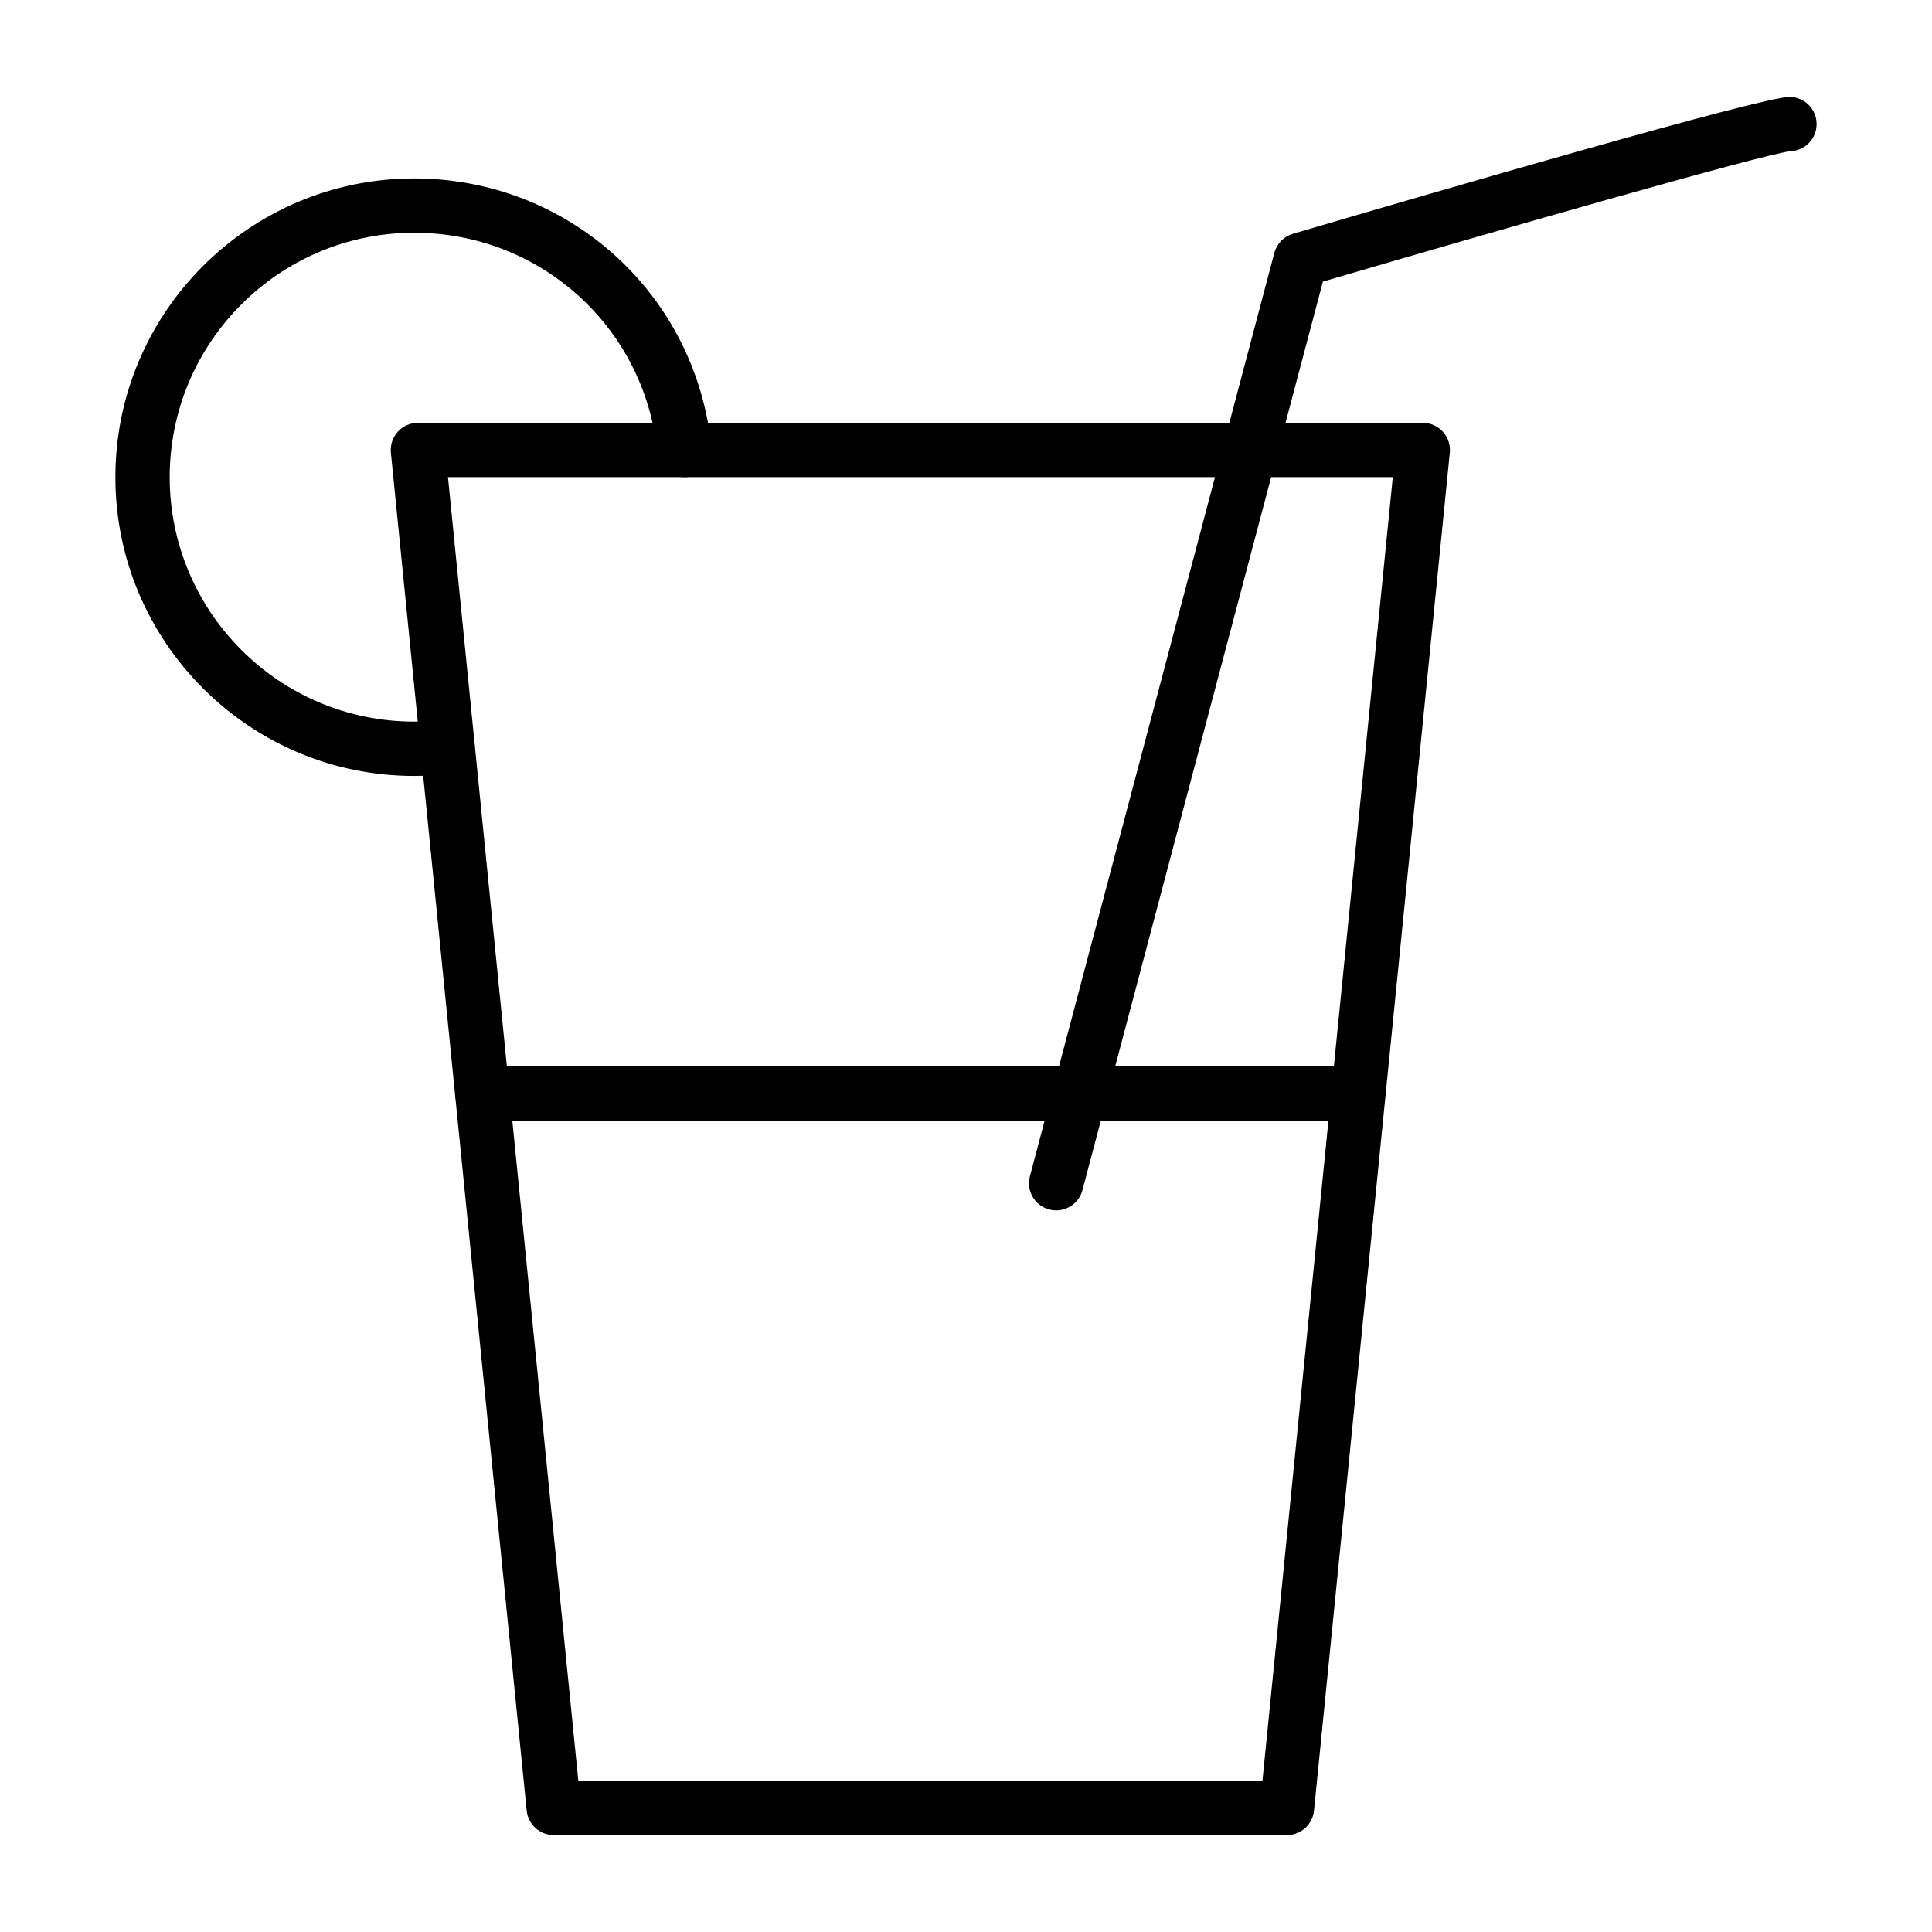
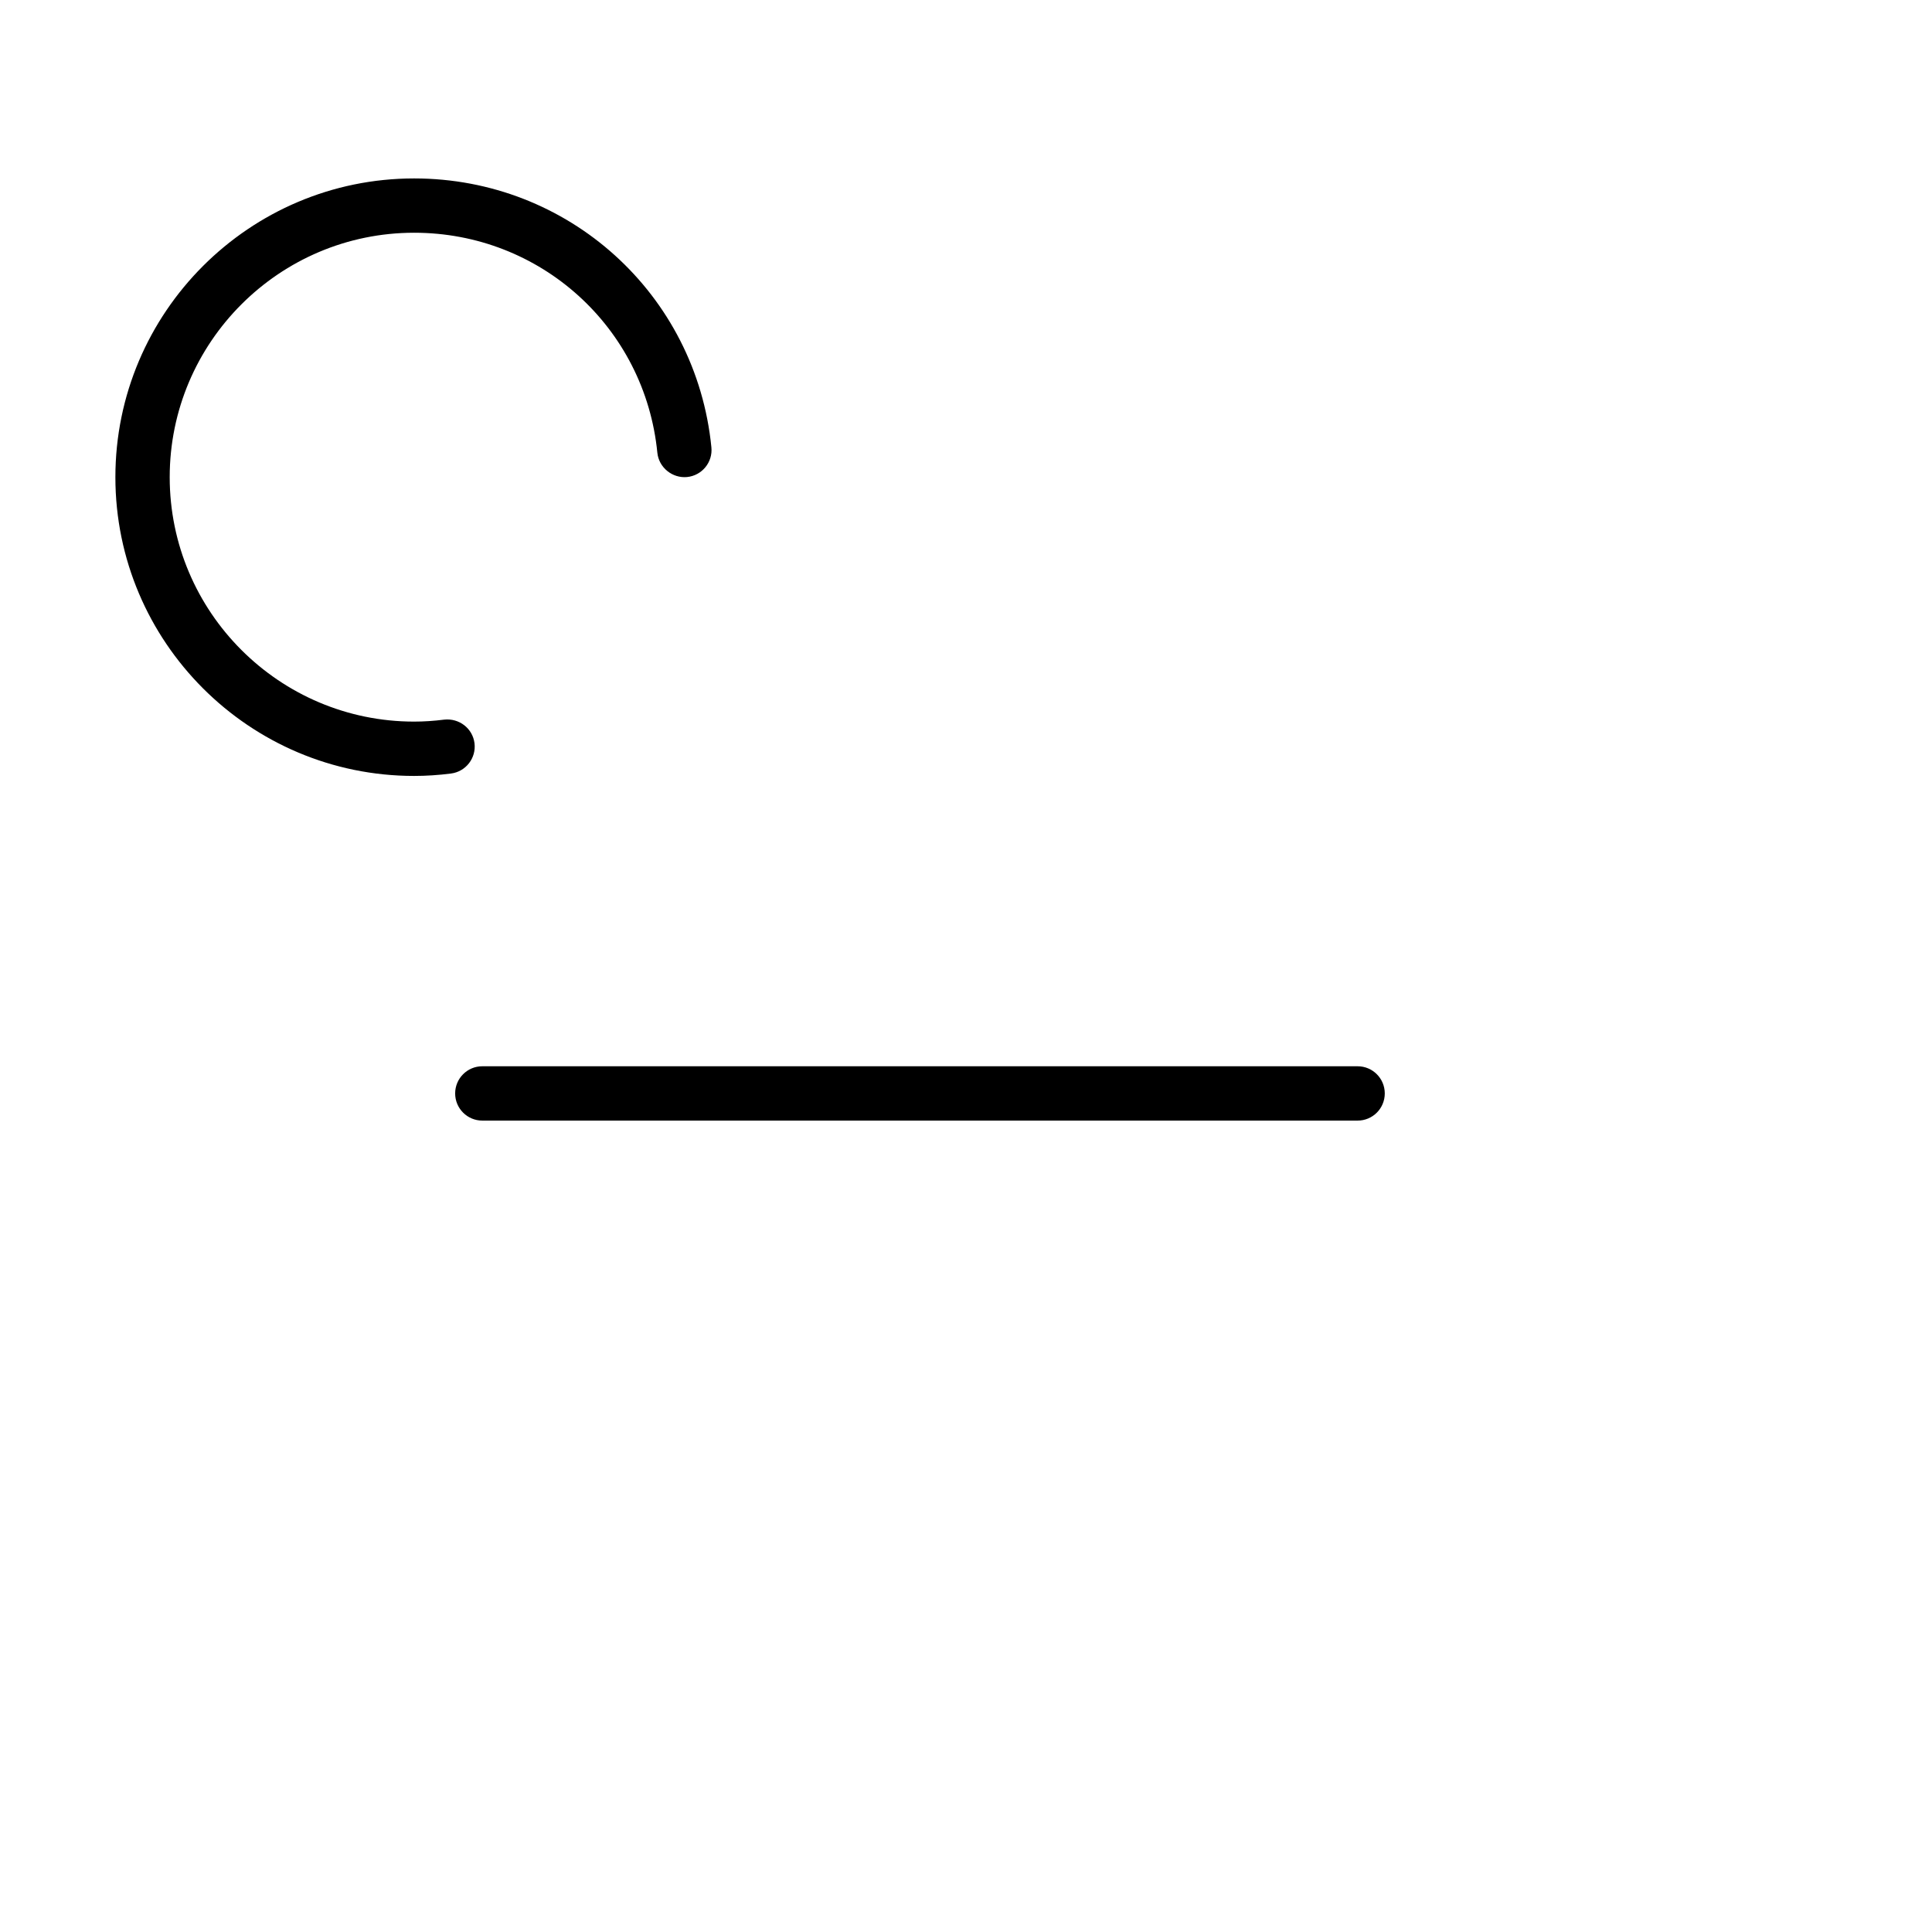
<svg xmlns="http://www.w3.org/2000/svg" fill="#000000" width="800px" height="800px" version="1.1" viewBox="144 144 512 512">
  <g>
-     <path d="m485.07 630.31h-194.33c-3.695 0-6.797-2.805-7.164-6.481l-35.988-359.86c-0.203-2.023 0.465-4.043 1.828-5.547 1.367-1.512 3.305-2.367 5.336-2.367h266.3c2.031 0 3.973 0.859 5.336 2.367 1.363 1.504 2.031 3.519 1.828 5.547l-35.988 359.86c-0.363 3.676-3.465 6.481-7.16 6.481zm-187.81-14.395h181.3l34.547-345.47h-250.39z" />
-     <path d="m423.9 464.77c-0.613 0-1.23-0.078-1.848-0.238-3.844-1.02-6.137-4.957-5.117-8.801l64.777-244.71c0.648-2.434 2.516-4.352 4.926-5.062 37.09-10.906 124.15-36.277 131.58-36.277 3.977 0 7.199 3.219 7.199 7.199 0 3.894-3.094 7.062-6.953 7.191-7.324 0.828-78.129 21.137-123.88 34.559l-63.734 240.79c-0.859 3.223-3.769 5.352-6.953 5.352z" />
    <path d="m253.75 349.63c-43.656 0-79.172-35.516-79.172-79.172s35.516-79.172 79.172-79.172c40.887 0 74.758 30.637 78.777 71.262 0.395 3.957-2.496 7.477-6.453 7.871-3.871 0.367-7.477-2.496-7.871-6.453-3.289-33.23-30.996-58.289-64.453-58.289-35.719 0-64.777 29.055-64.777 64.777 0 35.719 29.055 64.777 64.777 64.777 2.559 0 5.234-0.176 7.949-0.52 3.965-0.441 7.543 2.297 8.047 6.234 0.5 3.941-2.293 7.547-6.234 8.047-3.316 0.426-6.598 0.637-9.762 0.637z" />
    <path d="m503.78 440.97h-231.96c-3.977 0-7.199-3.219-7.199-7.199 0-3.977 3.219-7.199 7.199-7.199h231.96c3.977 0 7.199 3.219 7.199 7.199s-3.219 7.199-7.199 7.199z" />
  </g>
</svg>